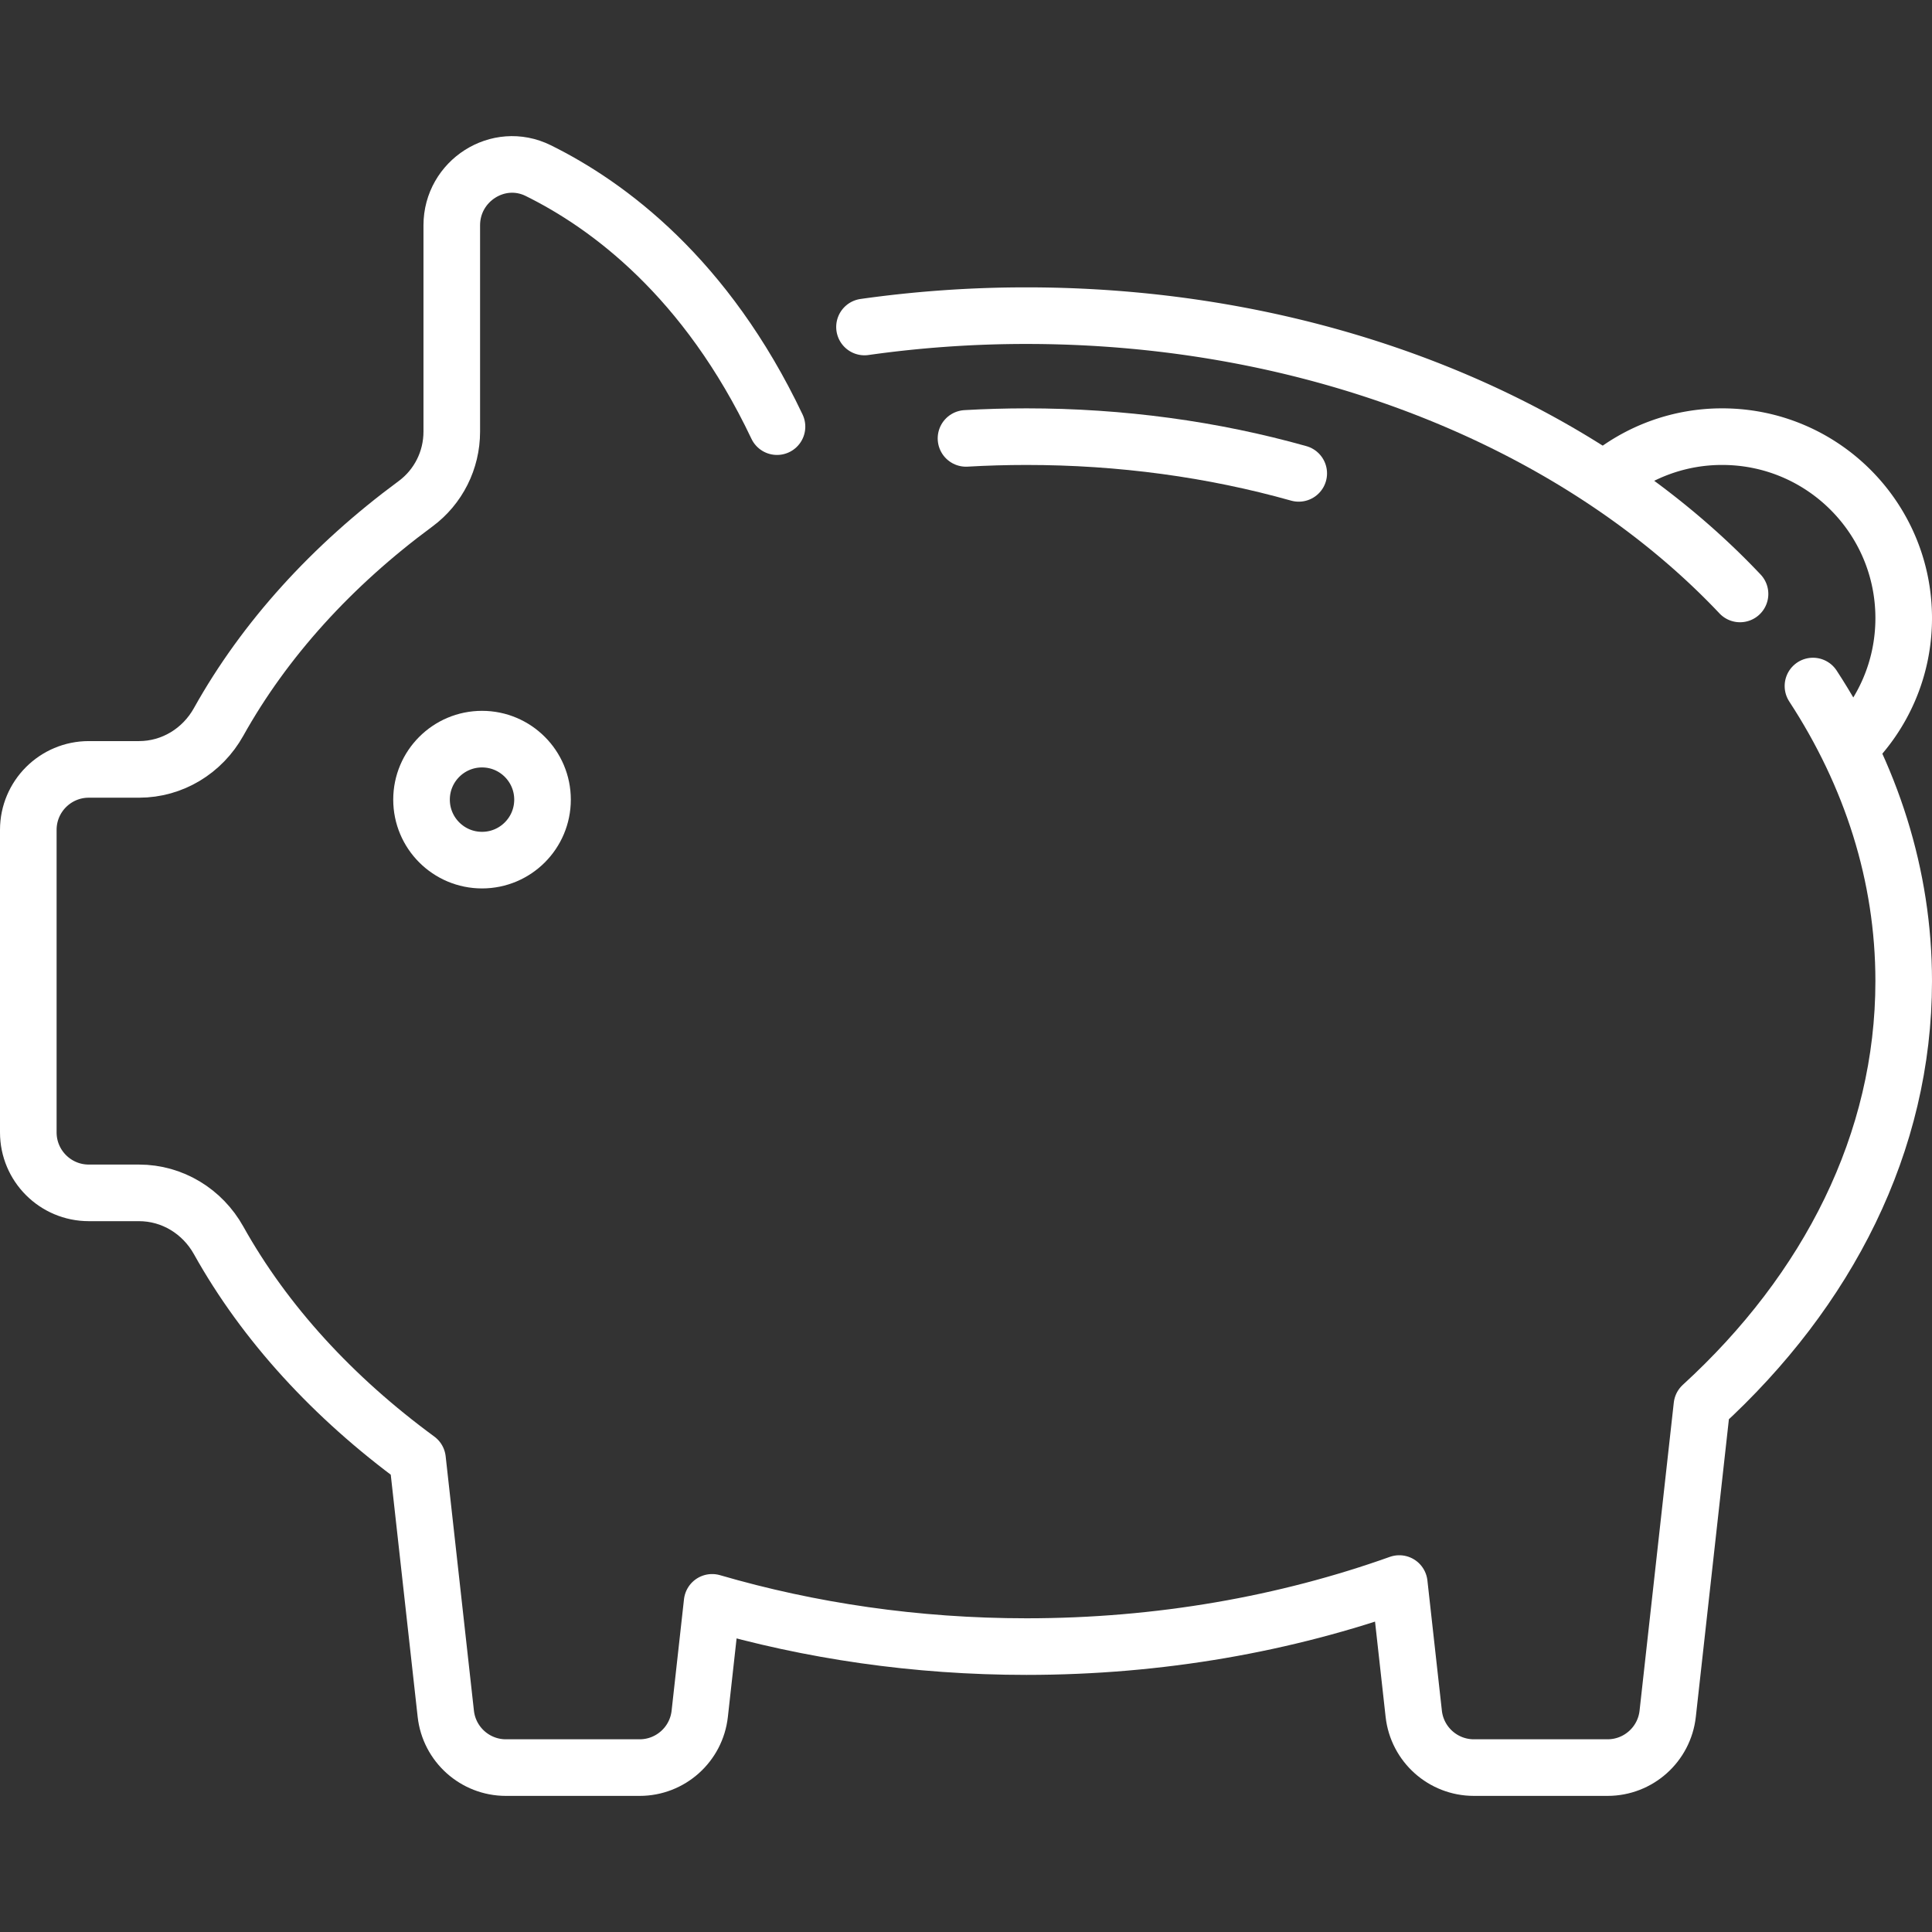
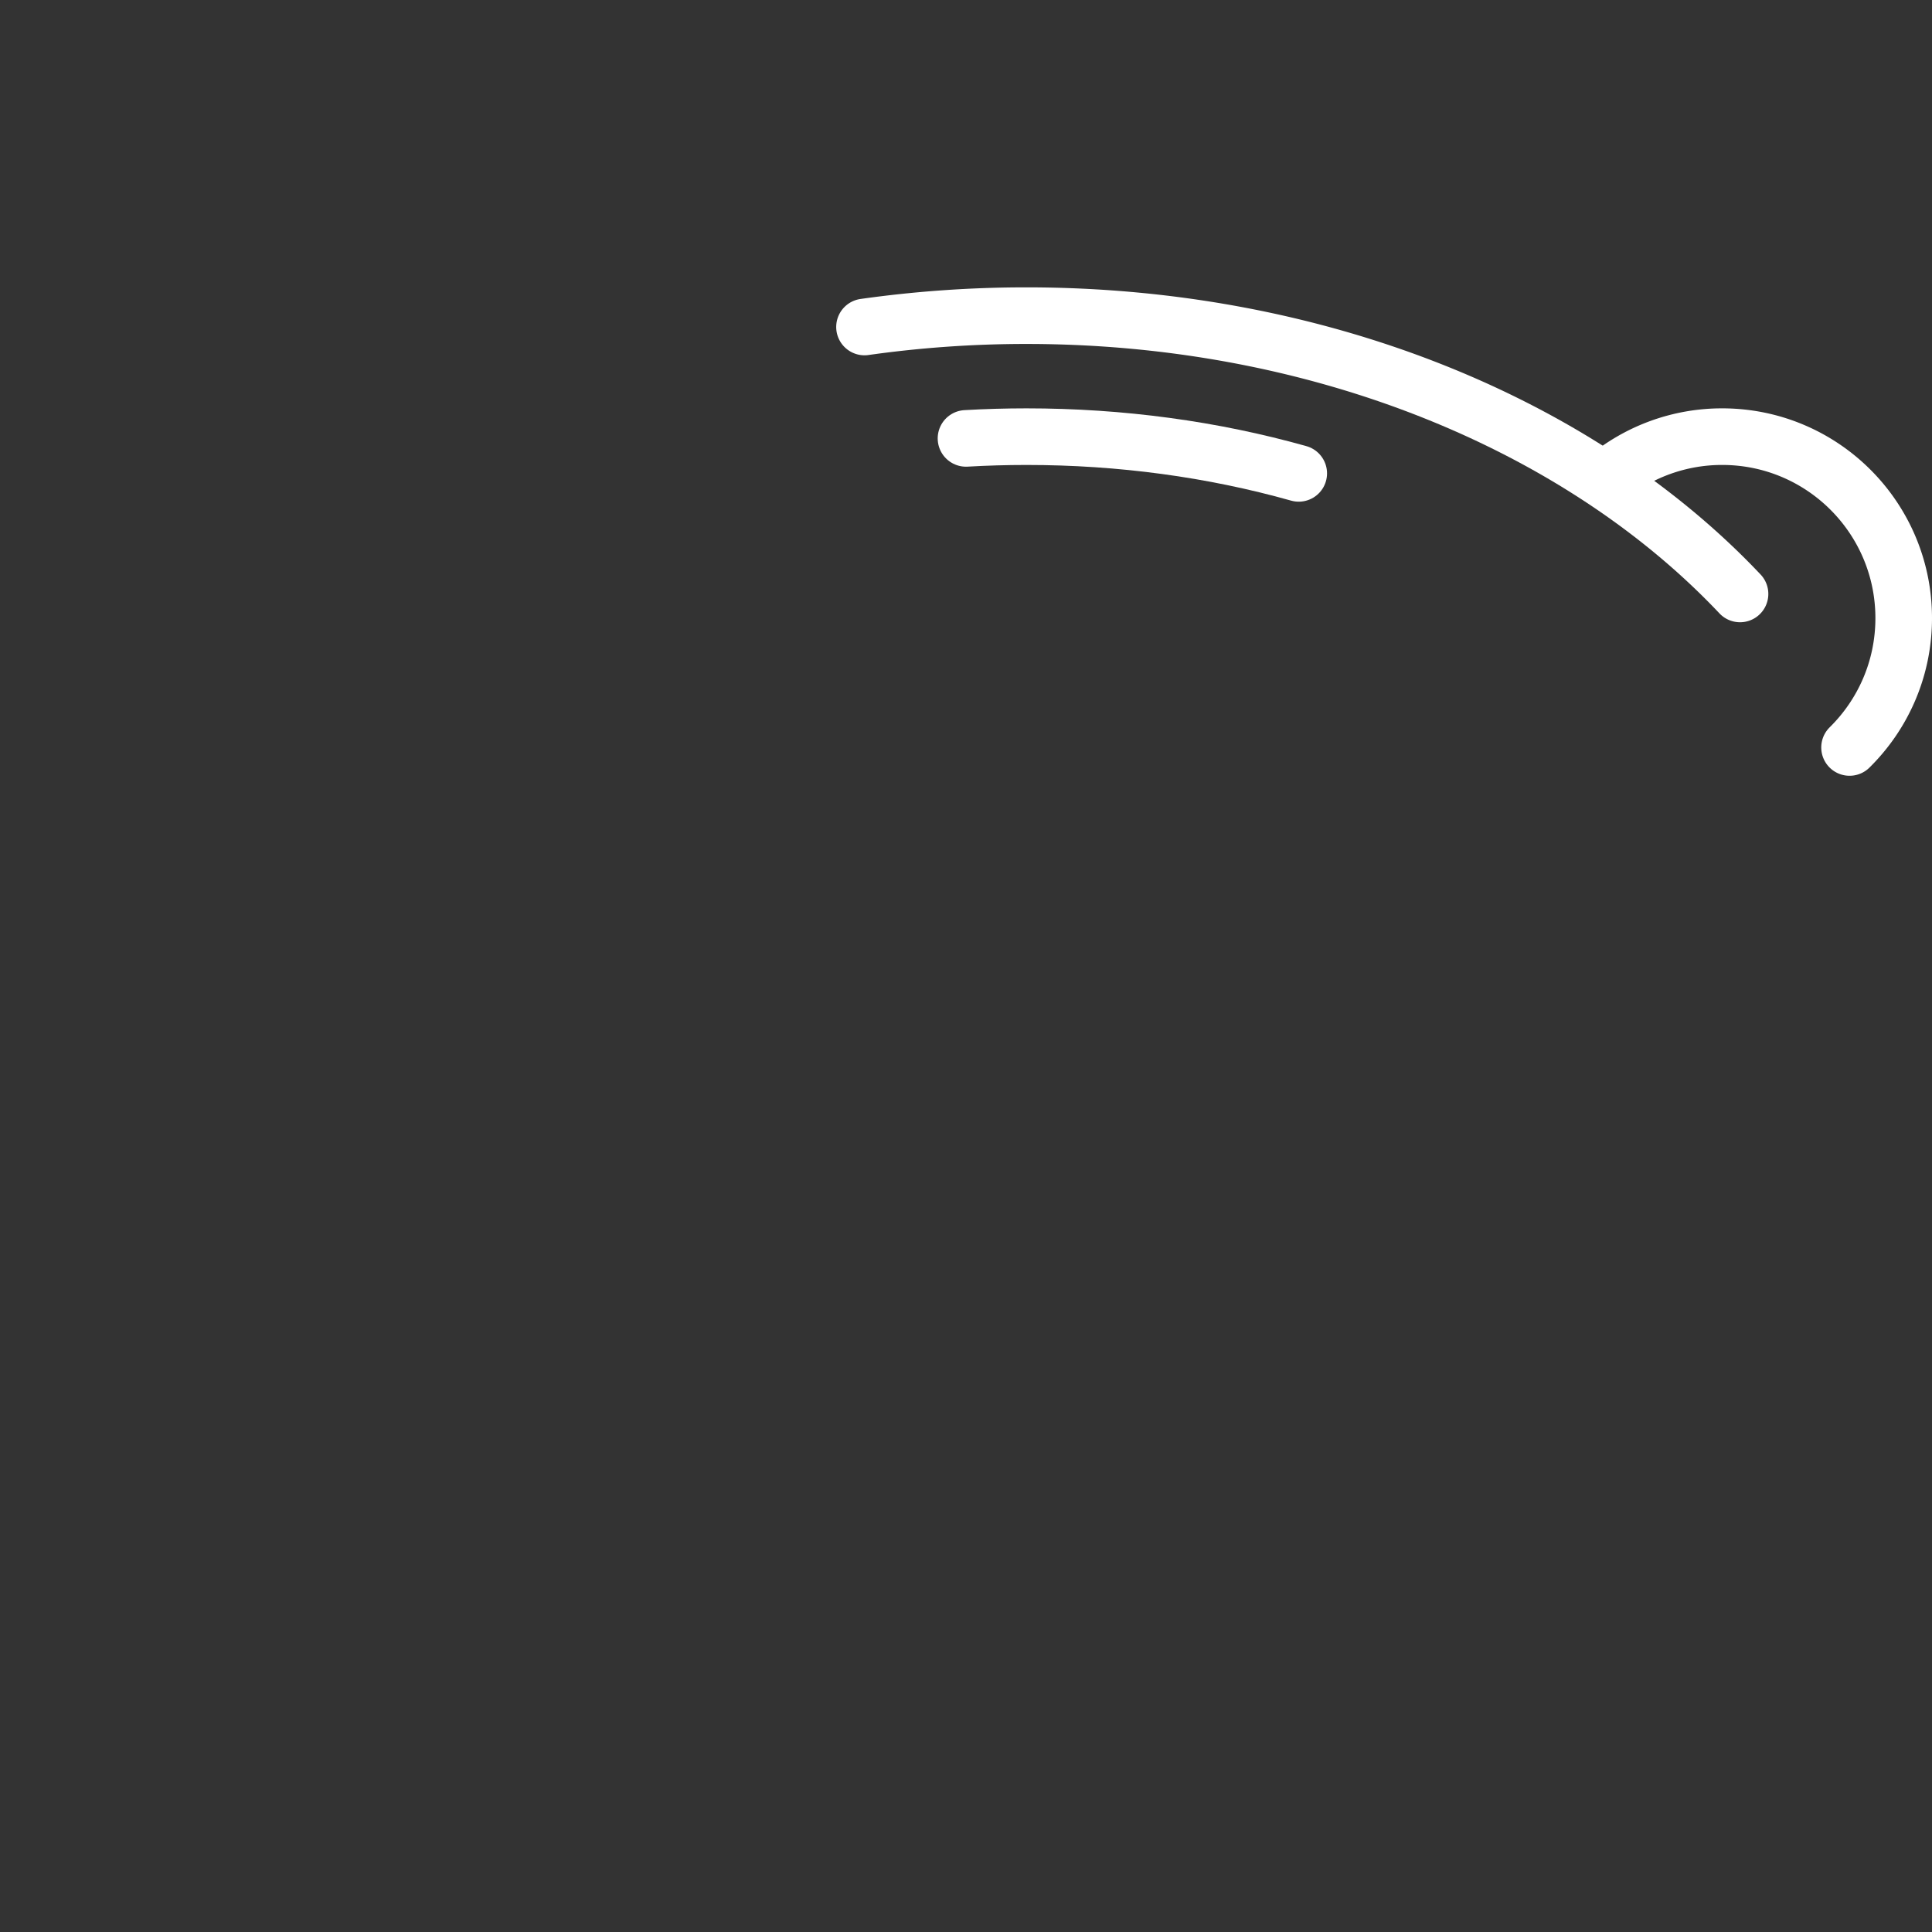
<svg xmlns="http://www.w3.org/2000/svg" version="1.1" width="512" height="512" x="0" y="0" viewBox="0 0 512 512" style="enable-background:new 0 0 512 512" xml:space="preserve" class="">
  <rect x="0" y="0" width="512" height="512" fill="#333333" stroke="none" />
  <g>
    <path d="M490.151 198.084c8.858-8.724 14.349-20.855 14.349-34.27 0-26.563-21.534-48.097-48.097-48.097a47.91 47.91 0 0 0-30.95 11.279" style="stroke-width:15;stroke-linecap:round;stroke-linejoin:round;stroke-miterlimit:10;" fill="none" stroke="#ffffff" stroke-width="15" stroke-linecap="round" stroke-linejoin="round" stroke-miterlimit="10" data-original="#000000" />
-     <path d="M480.452 181.806c15.395 23.567 24.048 50.118 24.048 78.202 0 42.774-20.083 81.984-53.473 112.518l-9.071 81.639c-.902 8.119-7.765 14.262-15.934 14.262h-35.43c-8.169 0-15.032-6.143-15.934-14.262l-3.834-34.509c-29.988 10.698-63.458 16.707-98.791 16.707-29.376 0-57.445-4.18-83.312-11.724l-3.281 29.527c-.902 8.119-7.765 14.262-15.934 14.262h-35.43c-8.169 0-15.032-6.143-15.934-14.262l-7.492-67.423c-22.316-16.371-40.426-36.023-52.713-58.04-4.295-7.696-12.274-12.581-21.087-12.581H23.532c-8.854 0-16.032-7.178-16.032-16.032v-80.161c0-8.855 7.178-16.032 16.032-16.032H36.85c8.809 0 16.787-4.878 21.08-12.571 12.205-21.874 30.058-41.493 52.171-57.802 6.082-4.486 9.624-11.58 9.624-19.137V59.703c0-11.78 12.34-19.71 22.904-14.496 18.526 9.143 44.525 28.329 63.285 67.858" style="stroke-width:15;stroke-linecap:round;stroke-linejoin:round;stroke-miterlimit:10;" fill="none" stroke="#ffffff" stroke-width="15" stroke-linecap="round" stroke-linejoin="round" stroke-miterlimit="10" data-original="#000000" />
    <path d="M229.103 86.656a305.948 305.948 0 0 1 42.929-3.003c77.935 0 146.913 29.094 189.091 73.747" style="stroke-width:15;stroke-linecap:round;stroke-linejoin:round;stroke-miterlimit:10;" fill="none" stroke="#ffffff" stroke-width="15" stroke-linecap="round" stroke-linejoin="round" stroke-miterlimit="10" data-original="#000000" />
-     <circle cx="127.742" cy="211.911" r="16.032" style="stroke-width:15;stroke-linecap:round;stroke-linejoin:round;stroke-miterlimit:10;" fill="none" stroke="#ffffff" stroke-width="15" stroke-linecap="round" stroke-linejoin="round" stroke-miterlimit="10" data-original="#000000" />
    <path d="M256 116.178c5.314-.306 10.661-.46 16.032-.46 24.998 0 49.338 3.313 72.146 9.732" style="stroke-width:15;stroke-linecap:round;stroke-linejoin:round;stroke-miterlimit:10;" fill="none" stroke="#ffffff" stroke-width="15" stroke-linecap="round" stroke-linejoin="round" stroke-miterlimit="10" data-original="#000000" />
  </g>
</svg>